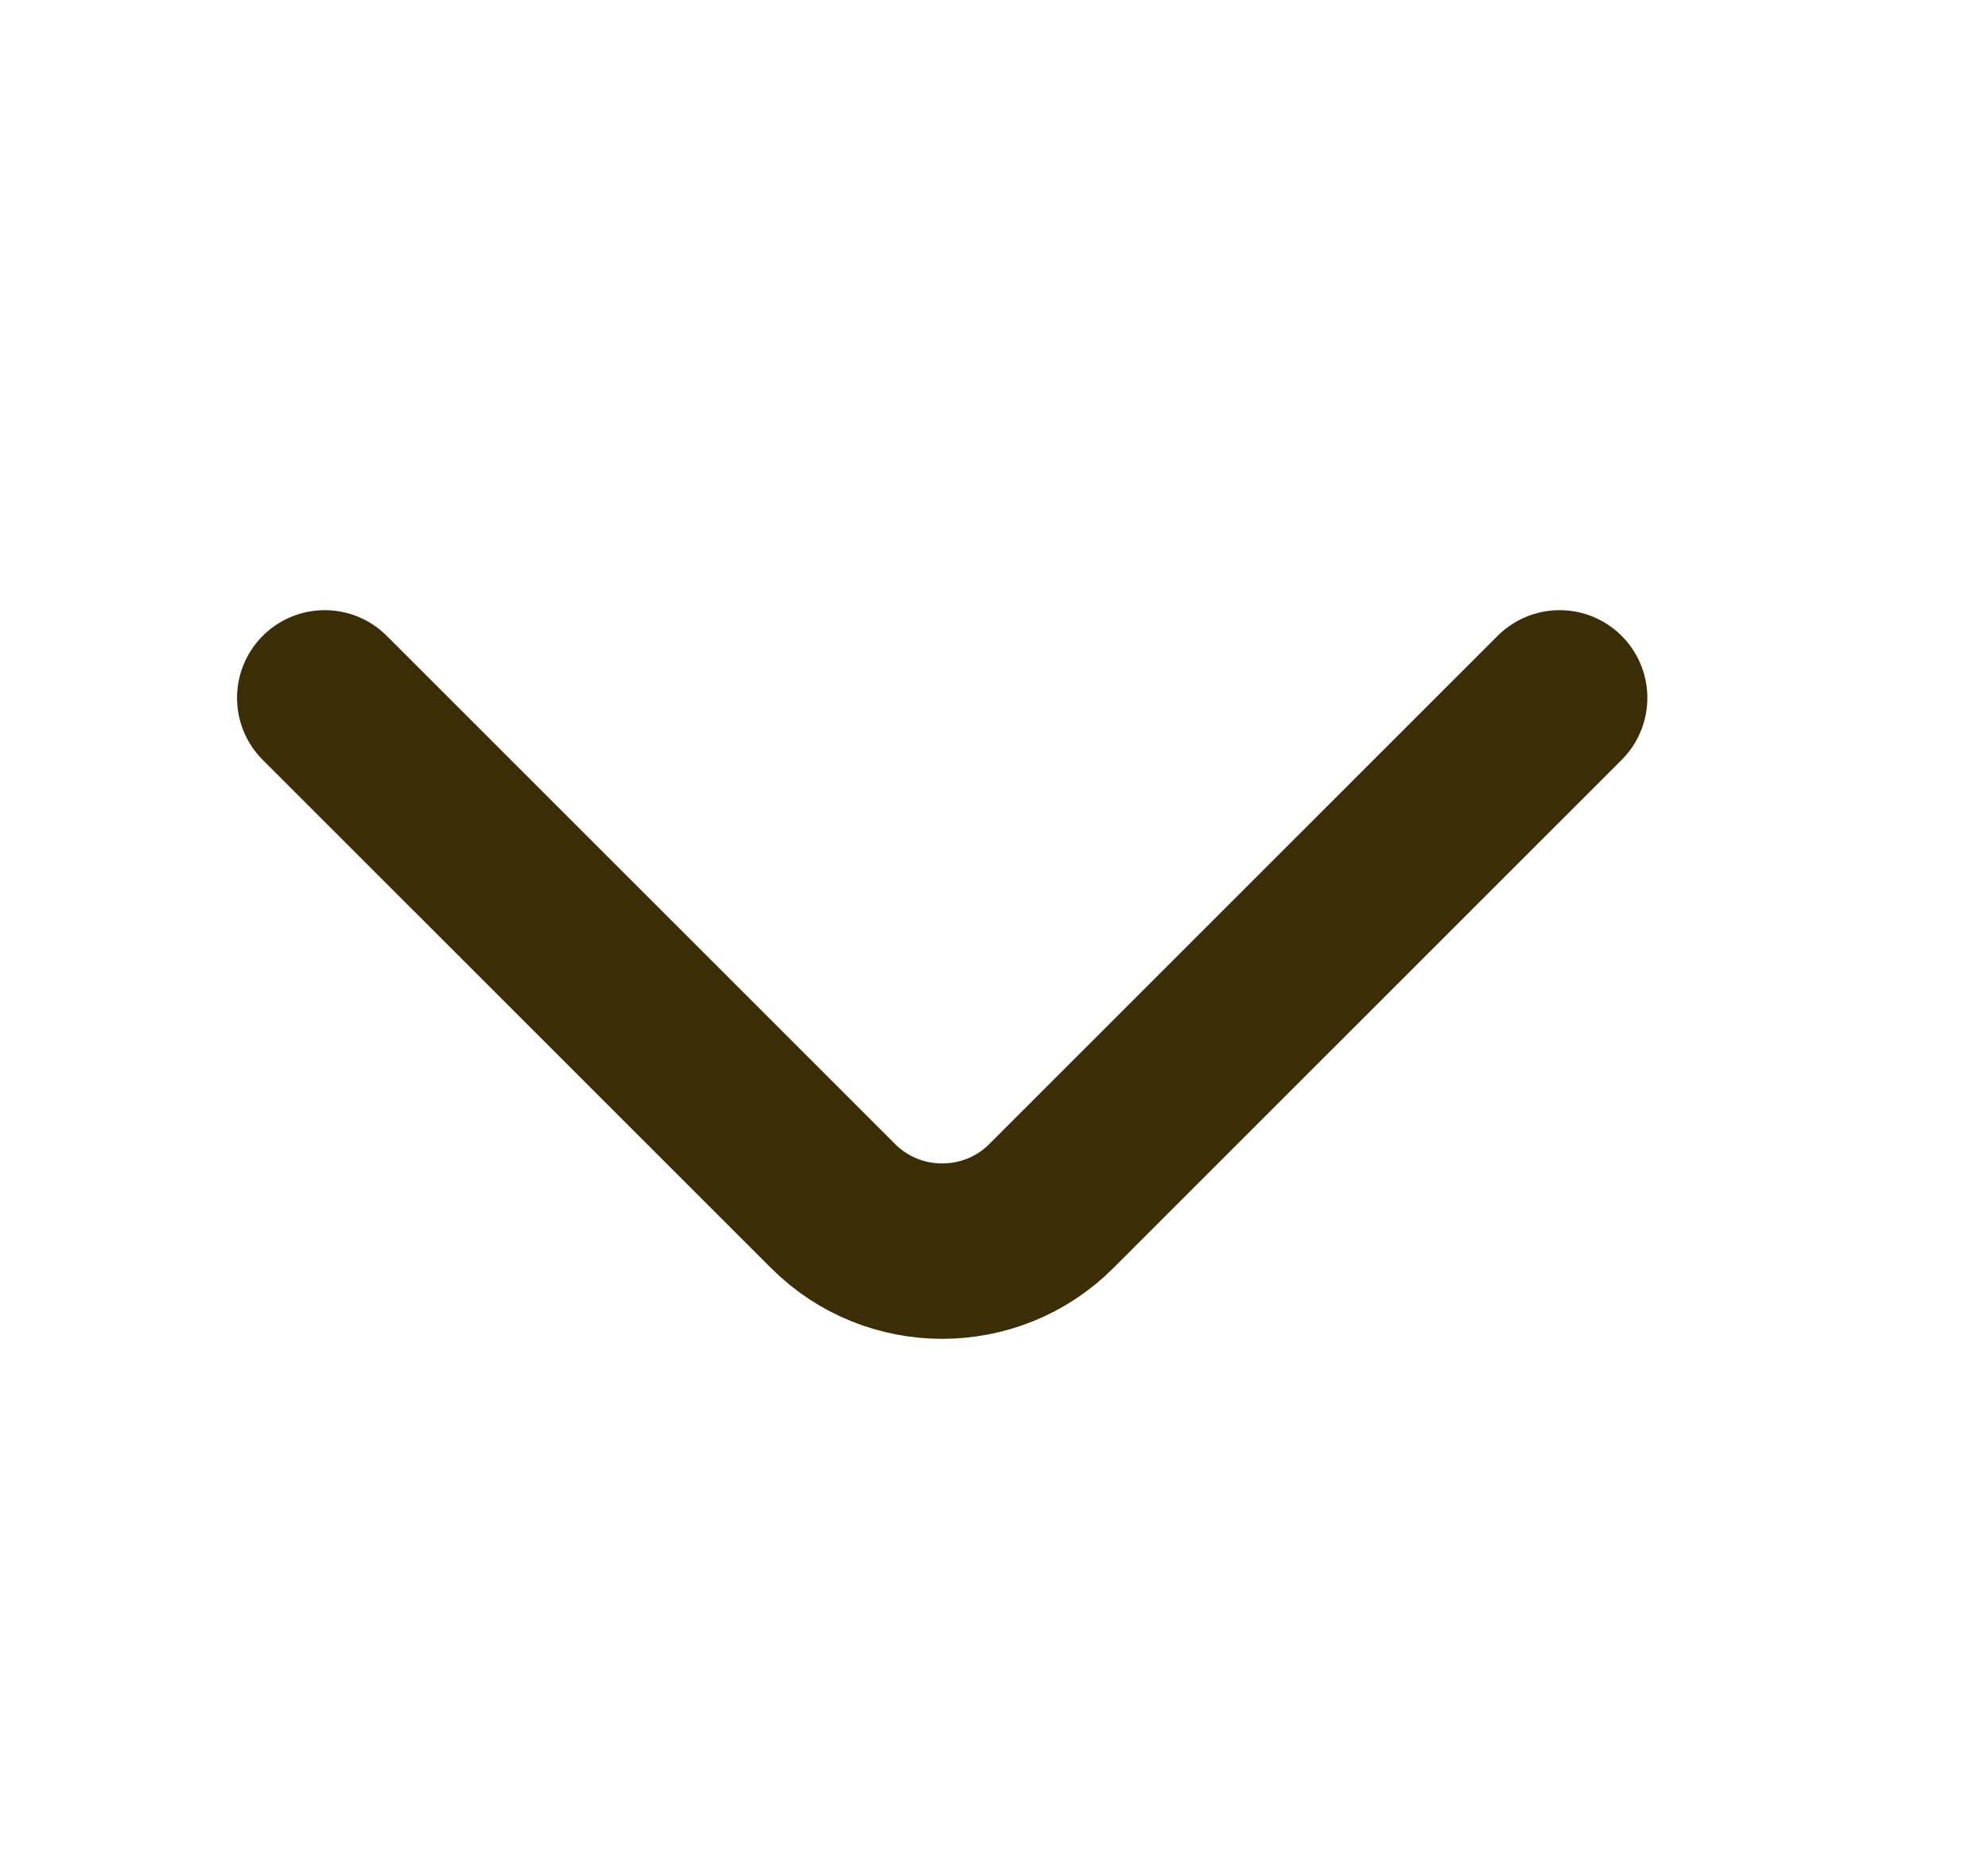
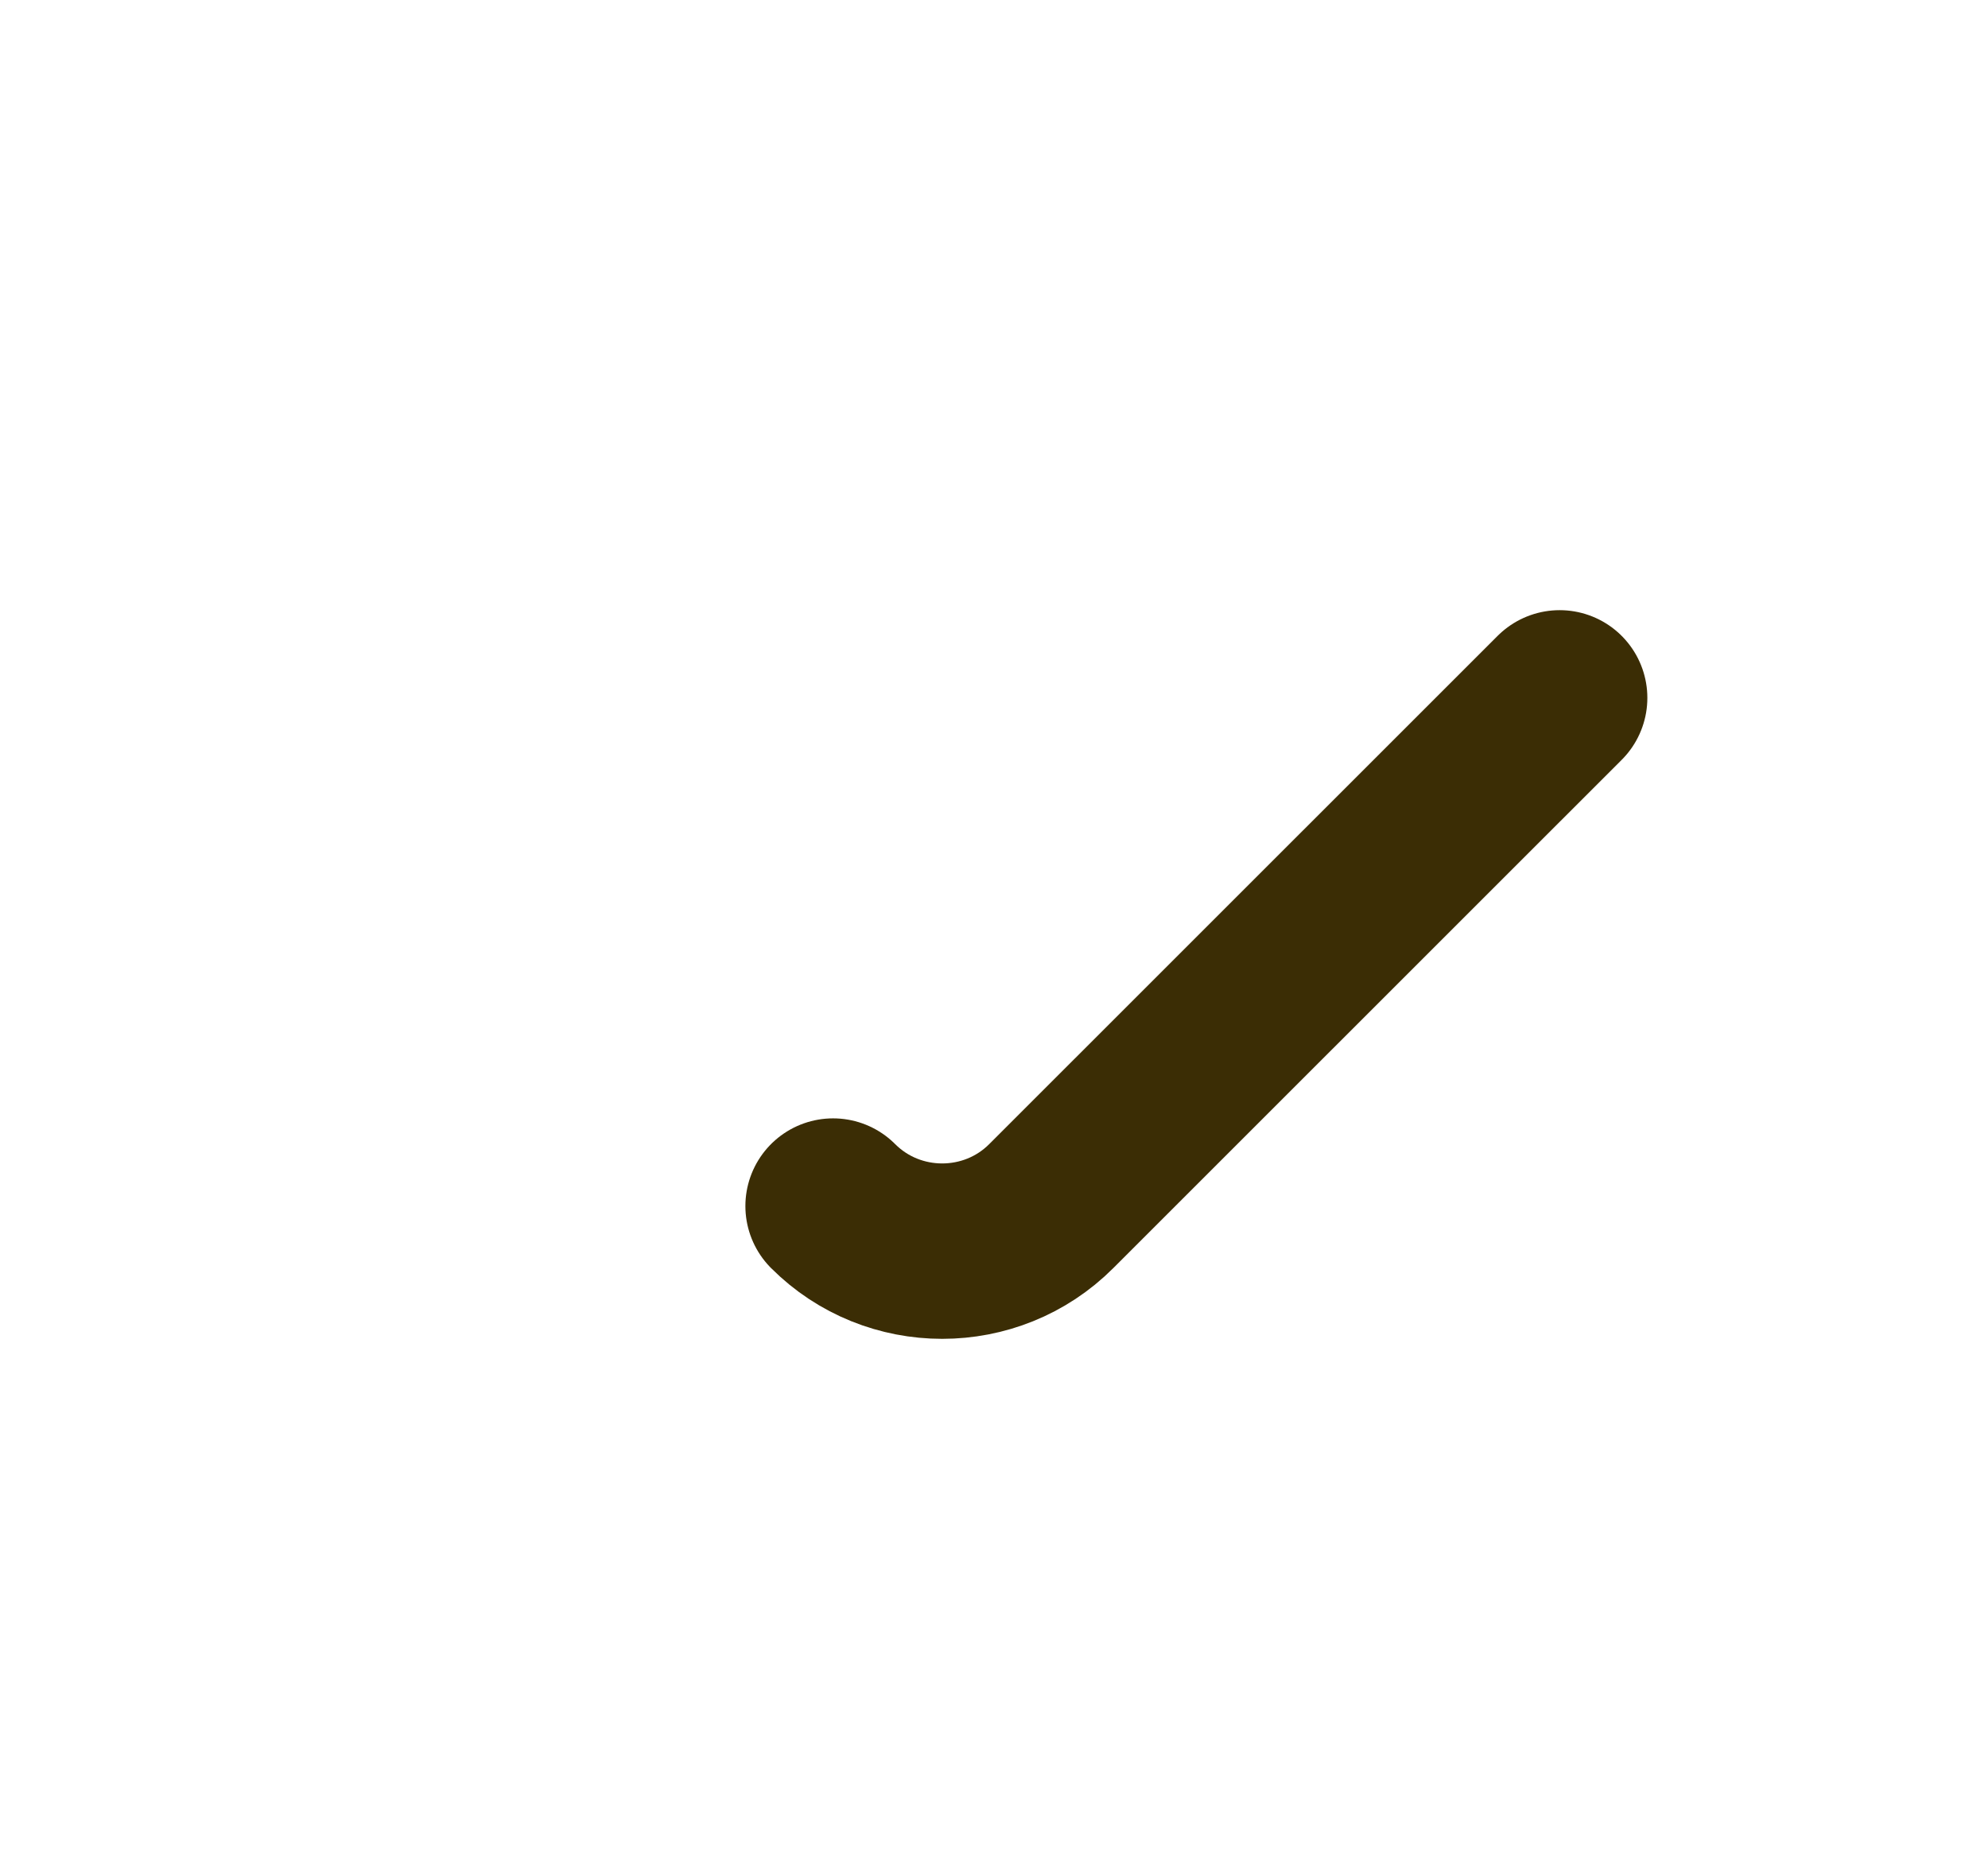
<svg xmlns="http://www.w3.org/2000/svg" width="17" height="16" viewBox="0 0 17 16" fill="none">
-   <path d="M13.337 5.968L8.99 10.314C8.477 10.828 7.637 10.828 7.124 10.314L2.777 5.968" stroke="#3B2D05" stroke-width="1.5" stroke-miterlimit="10" stroke-linecap="round" stroke-linejoin="round" />
+   <path d="M13.337 5.968L8.99 10.314C8.477 10.828 7.637 10.828 7.124 10.314" stroke="#3B2D05" stroke-width="1.5" stroke-miterlimit="10" stroke-linecap="round" stroke-linejoin="round" />
</svg>